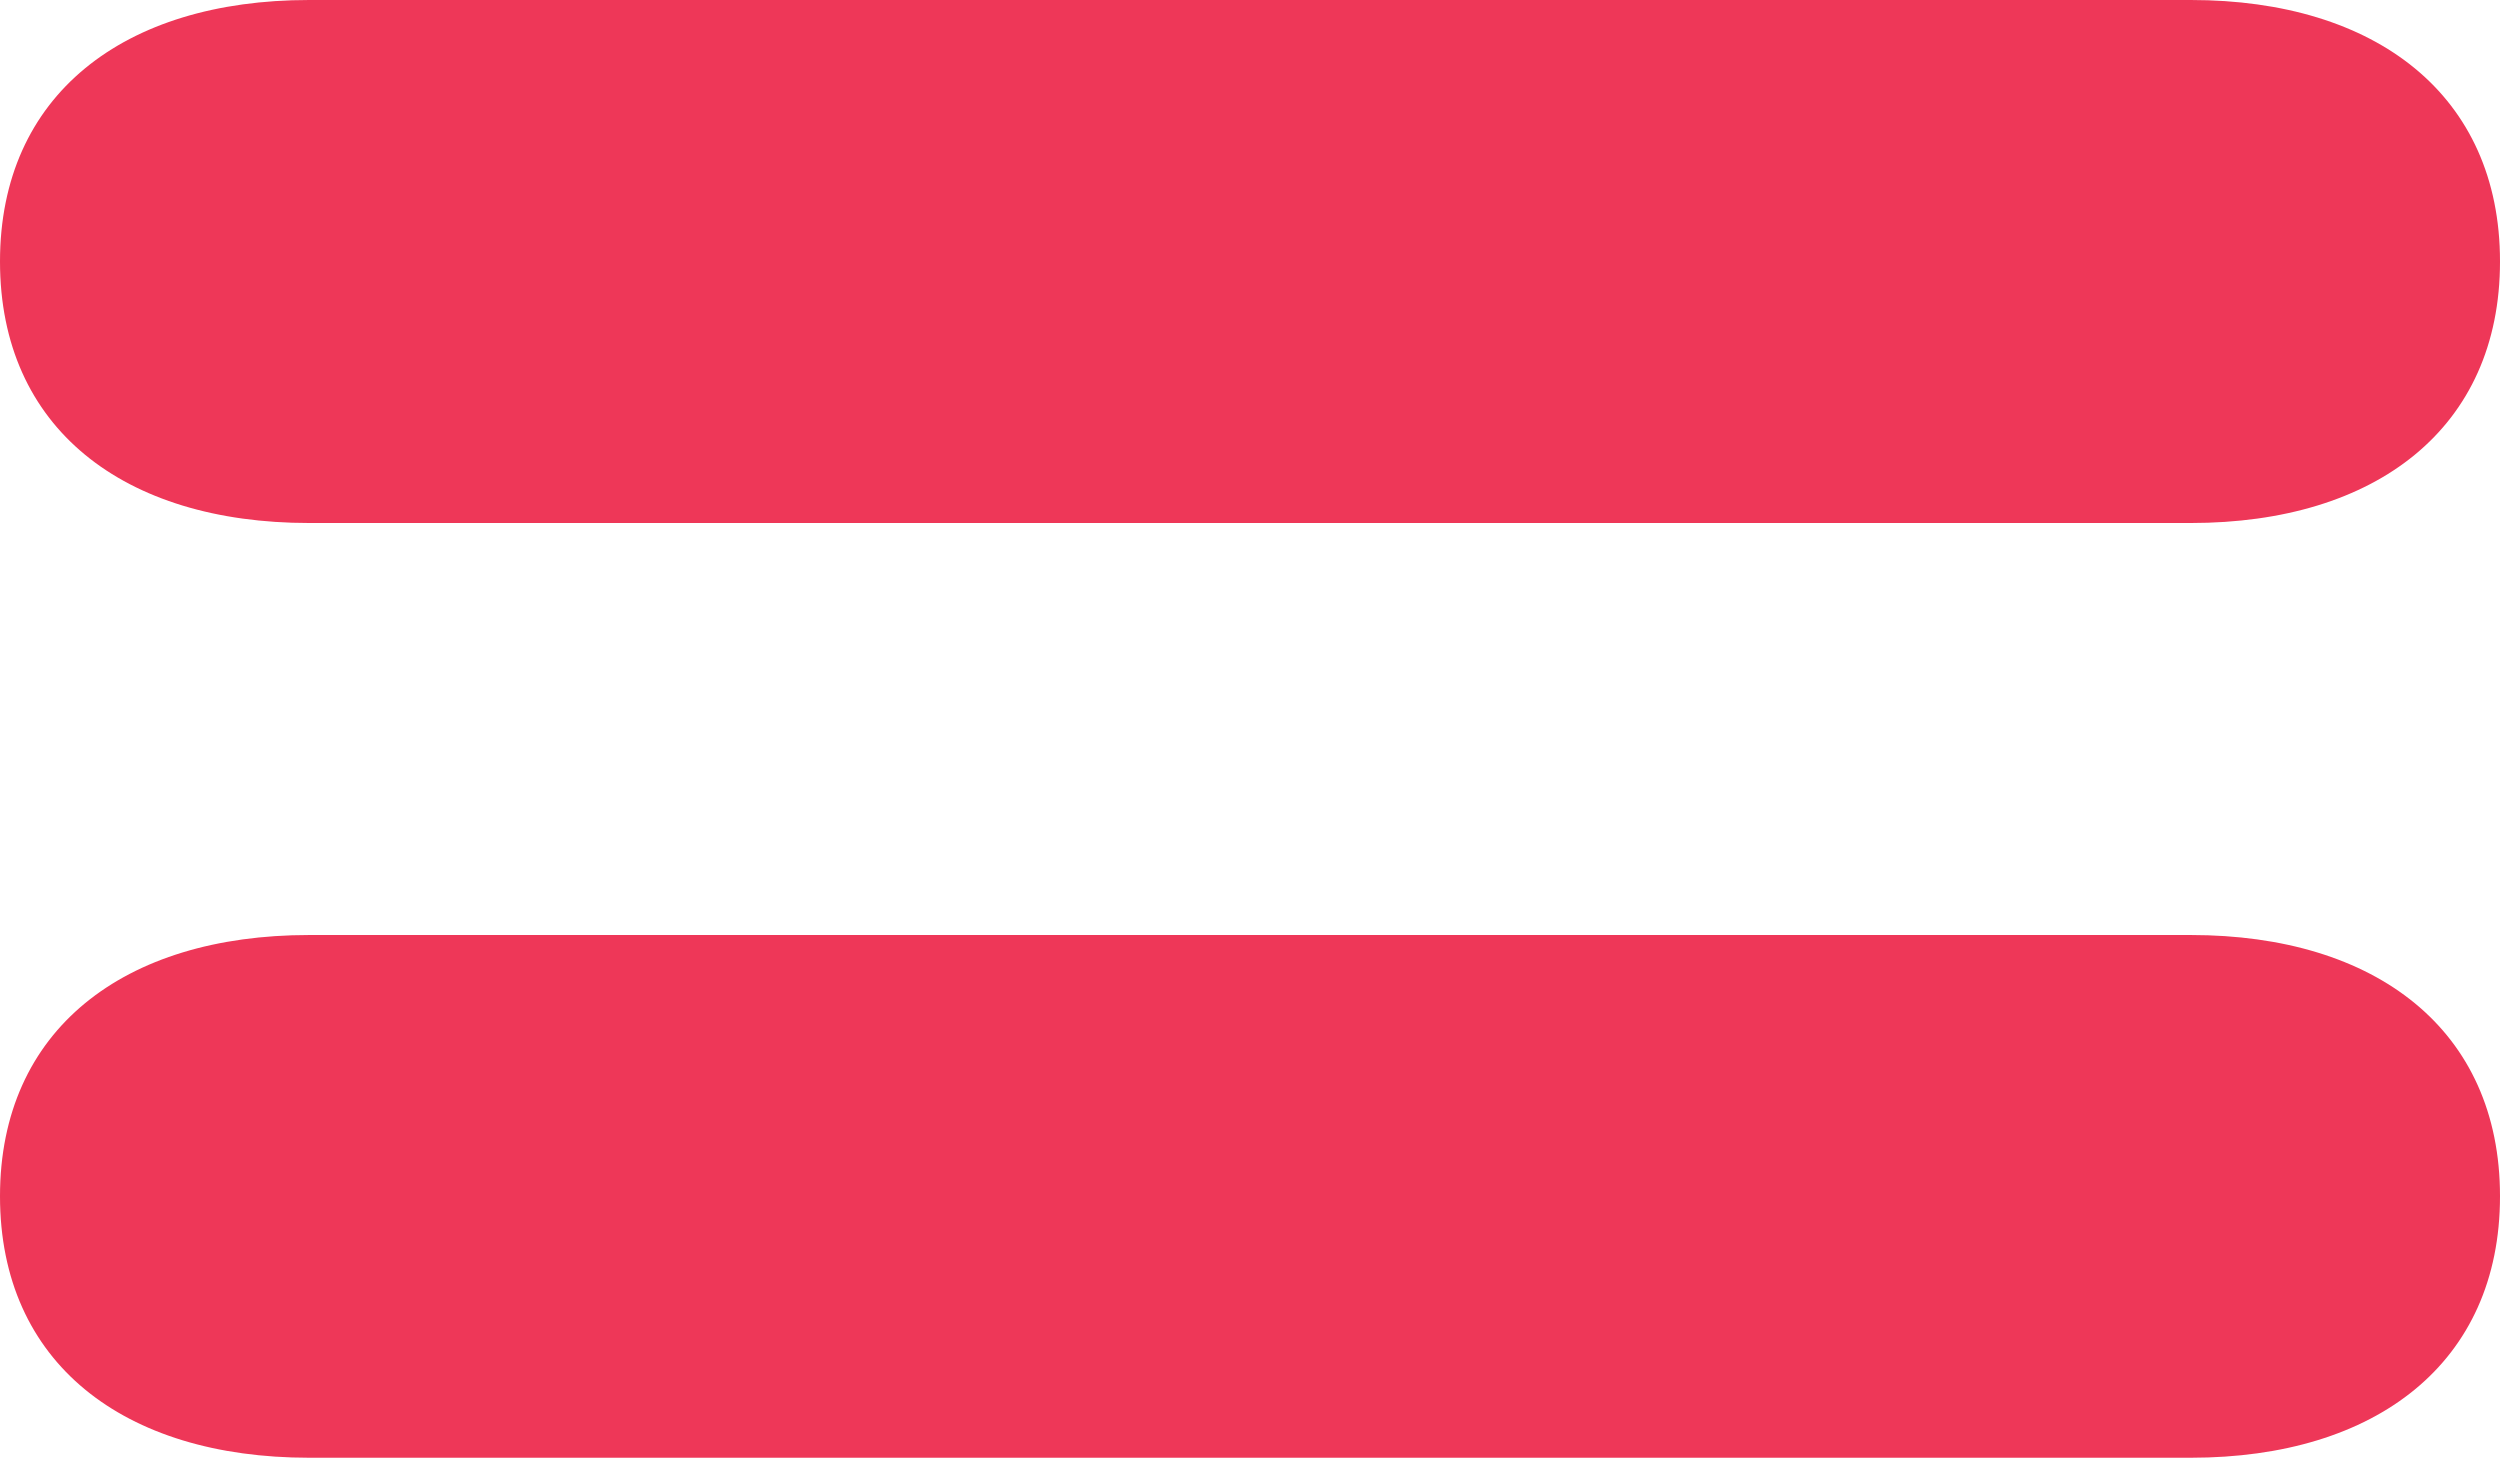
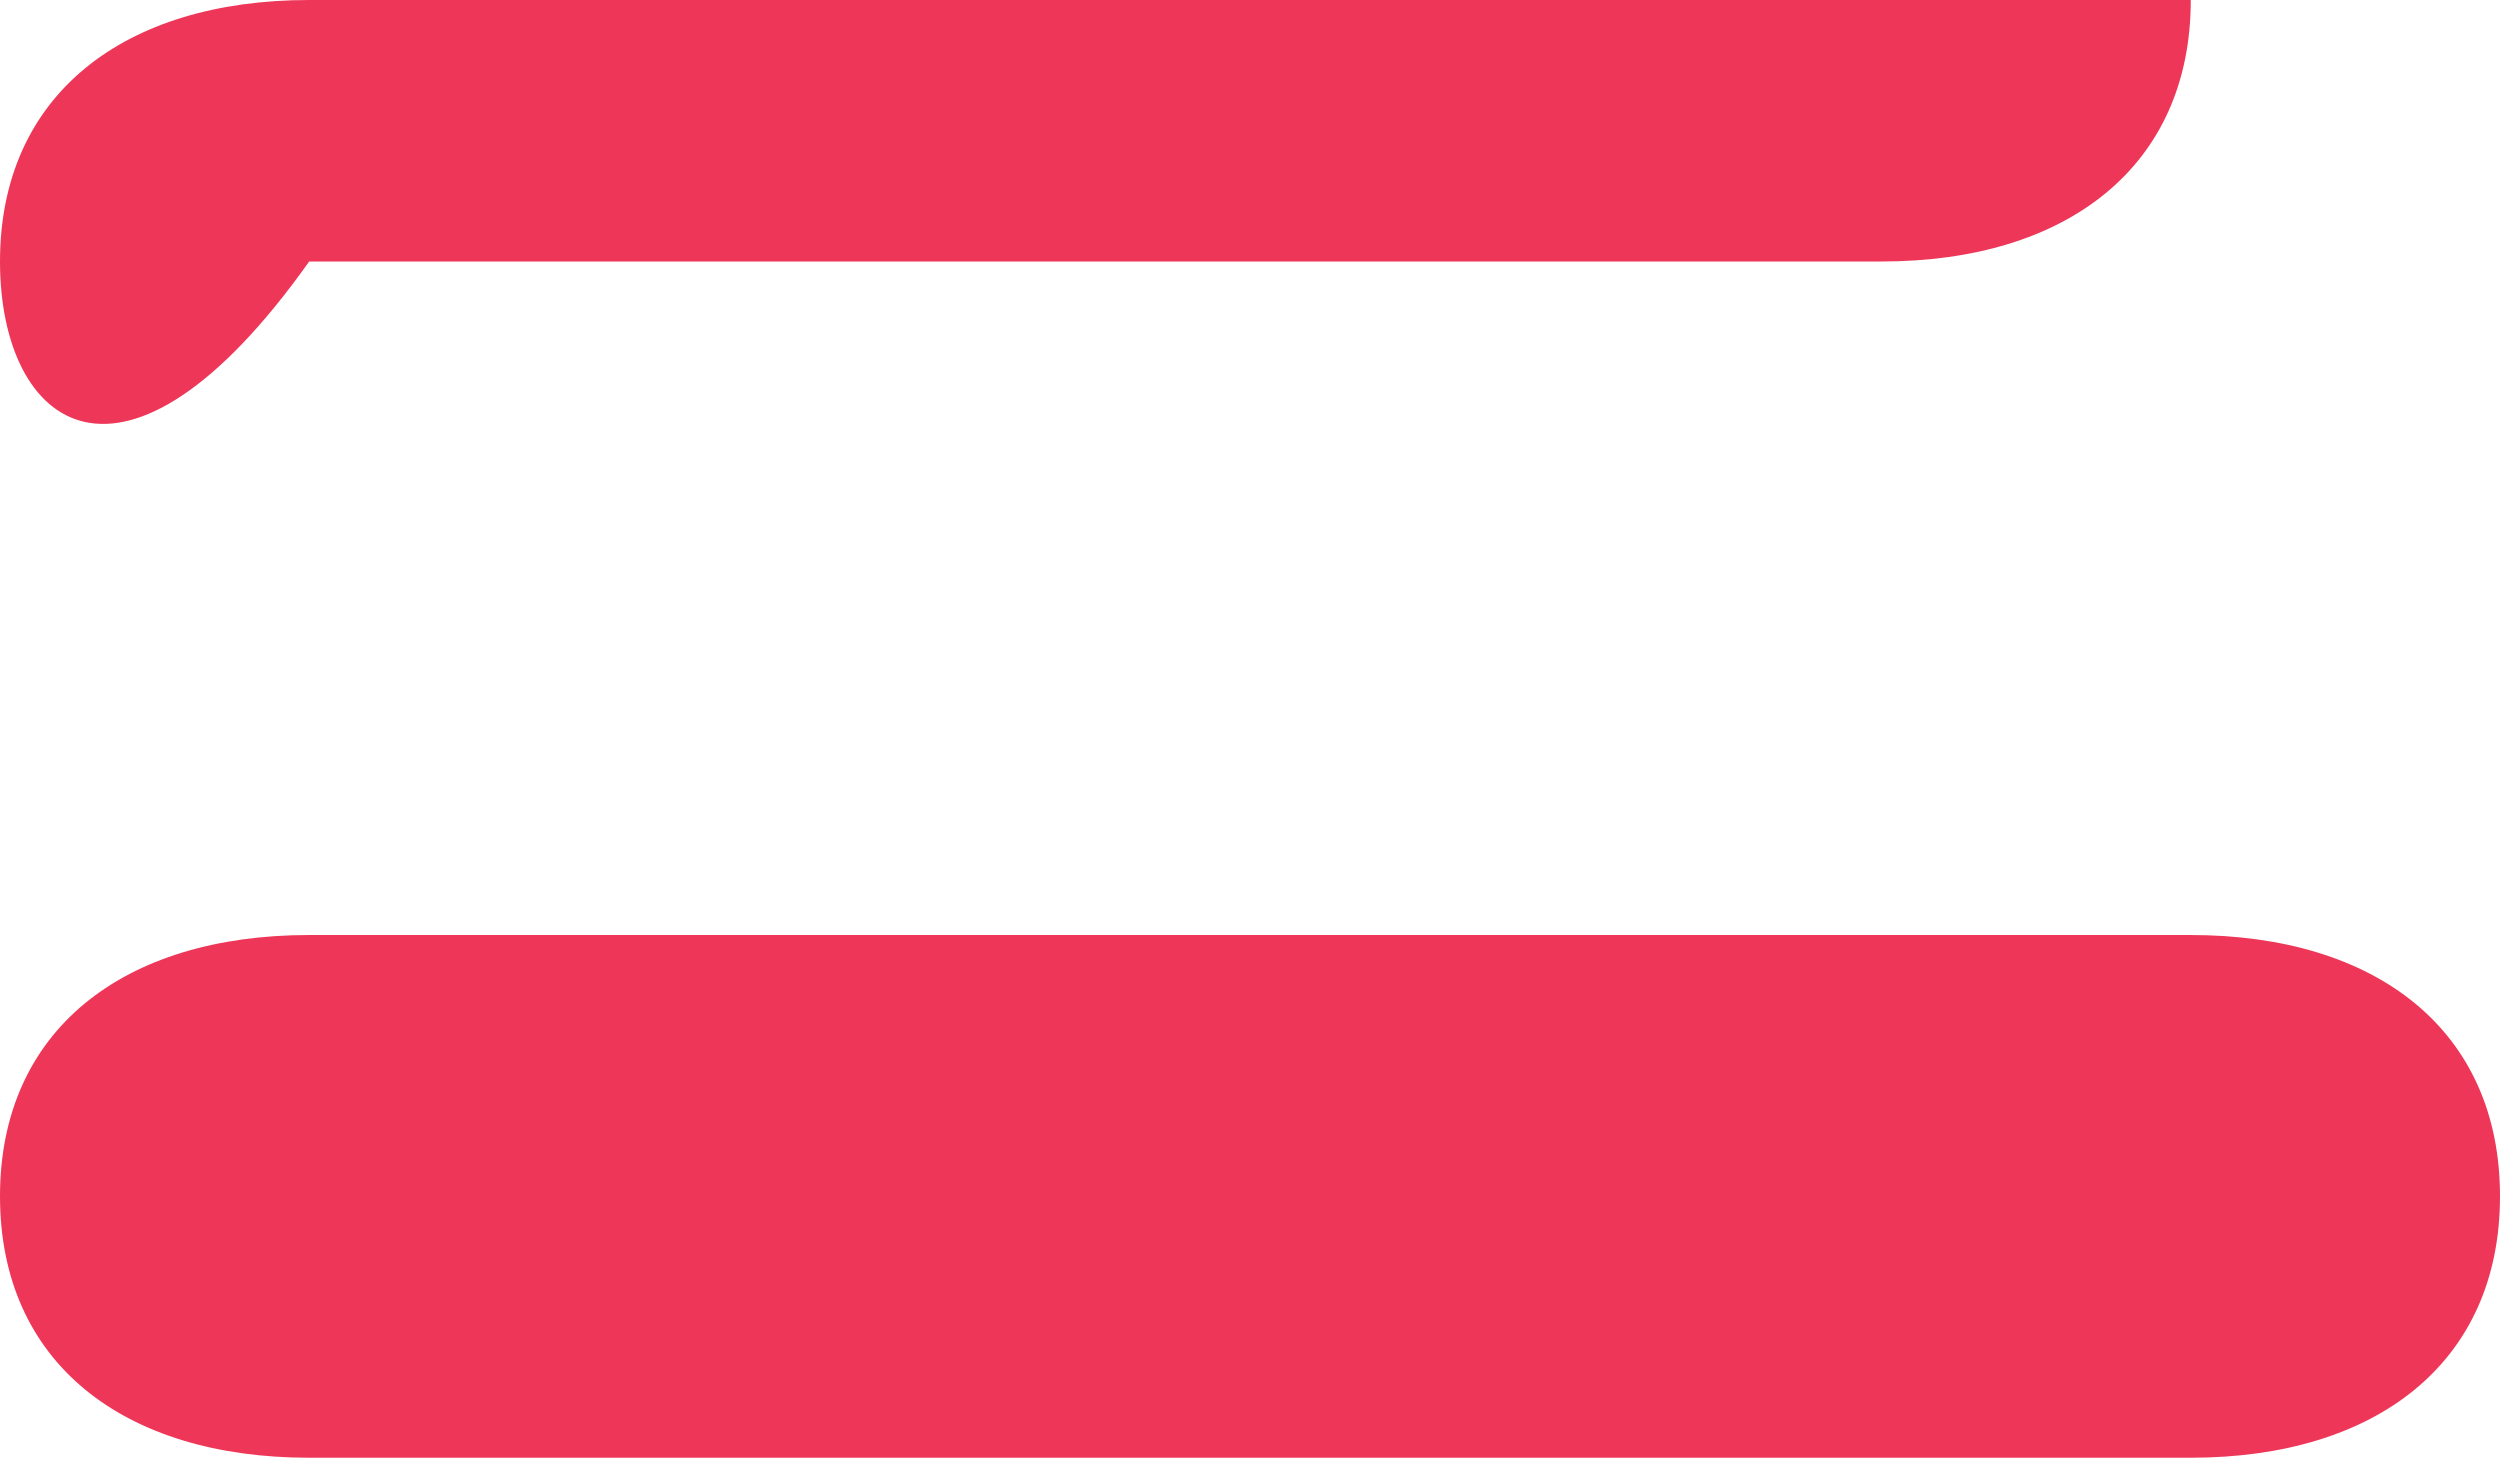
<svg xmlns="http://www.w3.org/2000/svg" version="1.1" id="Layer_1" x="0px" y="0px" width="349.02px" height="203.511px" viewBox="0 0 349.02 203.511" enable-background="new 0 0 349.02 203.511" xml:space="preserve">
-   <path fill="#EE3758" d="M305.85,0c25.882,0,43.17,13.299,43.17,36.508c0,23.241-17.288,36.508-43.17,36.508H43.165  C17.243,73.016,0,59.749,0,36.508C0,13.299,17.243,0,43.165,0H305.85z M305.85,130.535c25.882,0,43.17,13.266,43.17,36.469  c0,23.25-17.288,36.508-43.17,36.508H43.165C17.243,203.512,0,190.254,0,167.004c0-23.203,17.243-36.469,43.165-36.469H305.85z" />
+   <path fill="#EE3758" d="M305.85,0c0,23.241-17.288,36.508-43.17,36.508H43.165  C17.243,73.016,0,59.749,0,36.508C0,13.299,17.243,0,43.165,0H305.85z M305.85,130.535c25.882,0,43.17,13.266,43.17,36.469  c0,23.25-17.288,36.508-43.17,36.508H43.165C17.243,203.512,0,190.254,0,167.004c0-23.203,17.243-36.469,43.165-36.469H305.85z" />
</svg>